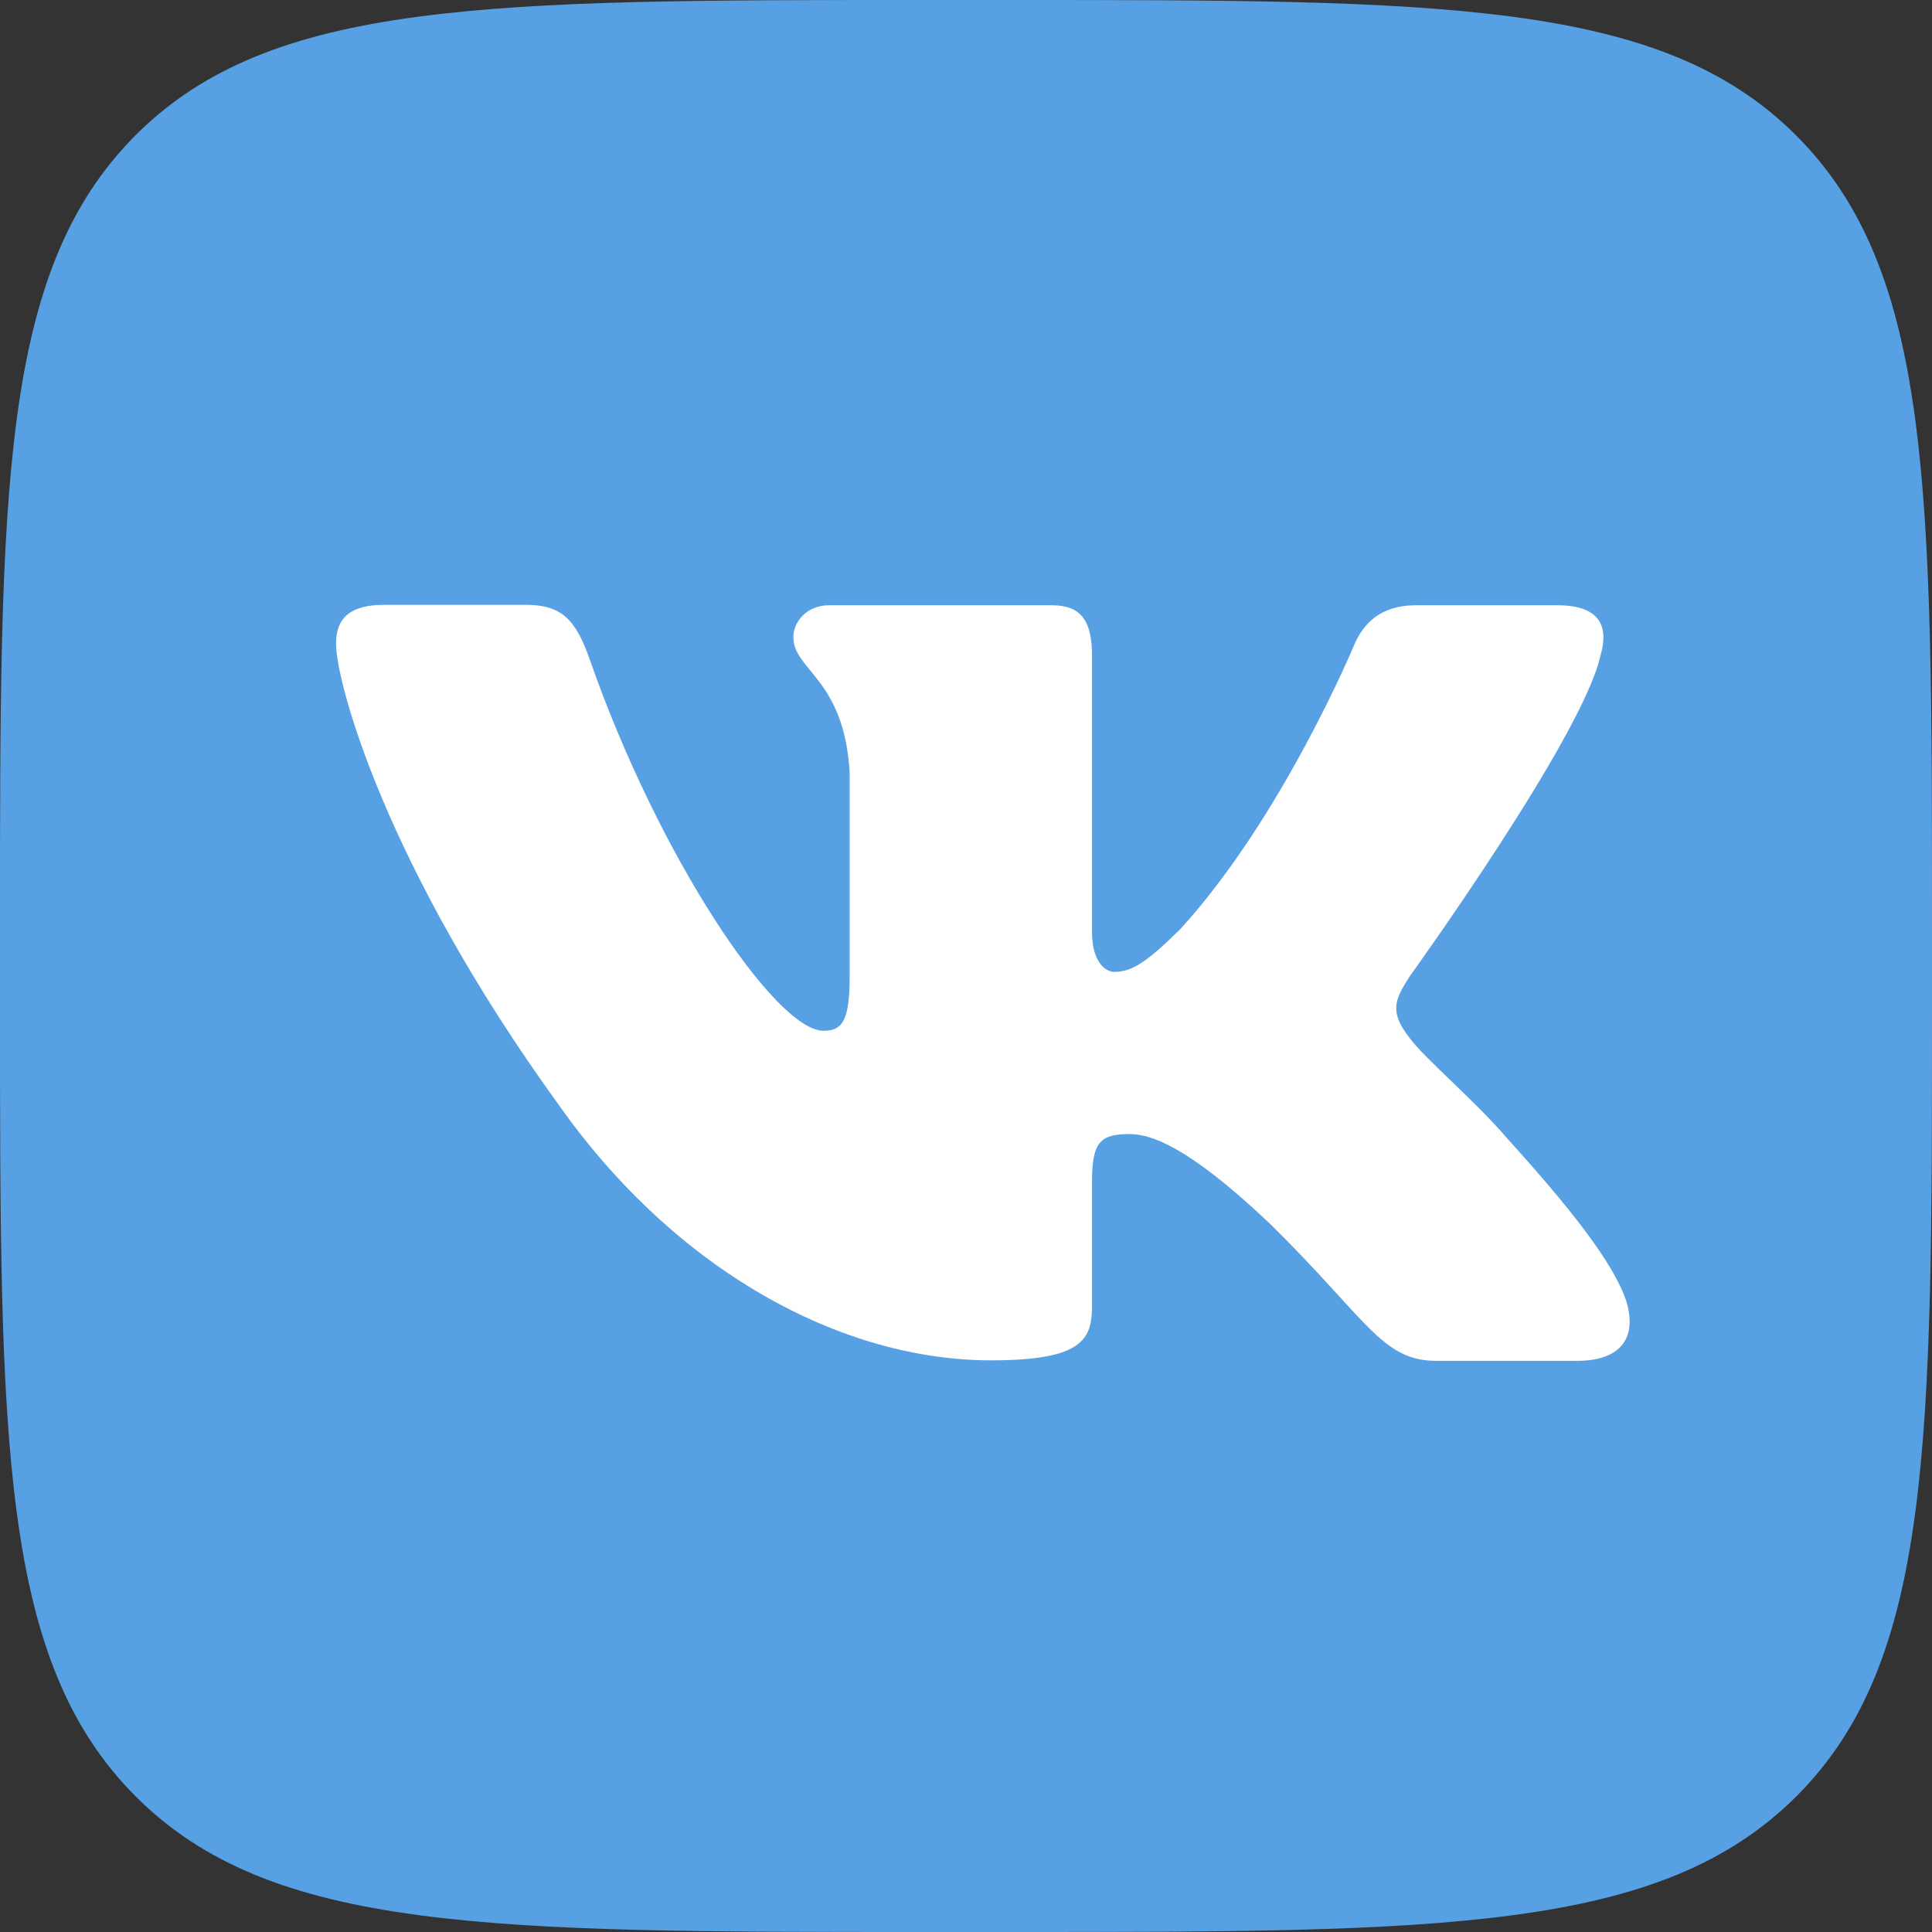
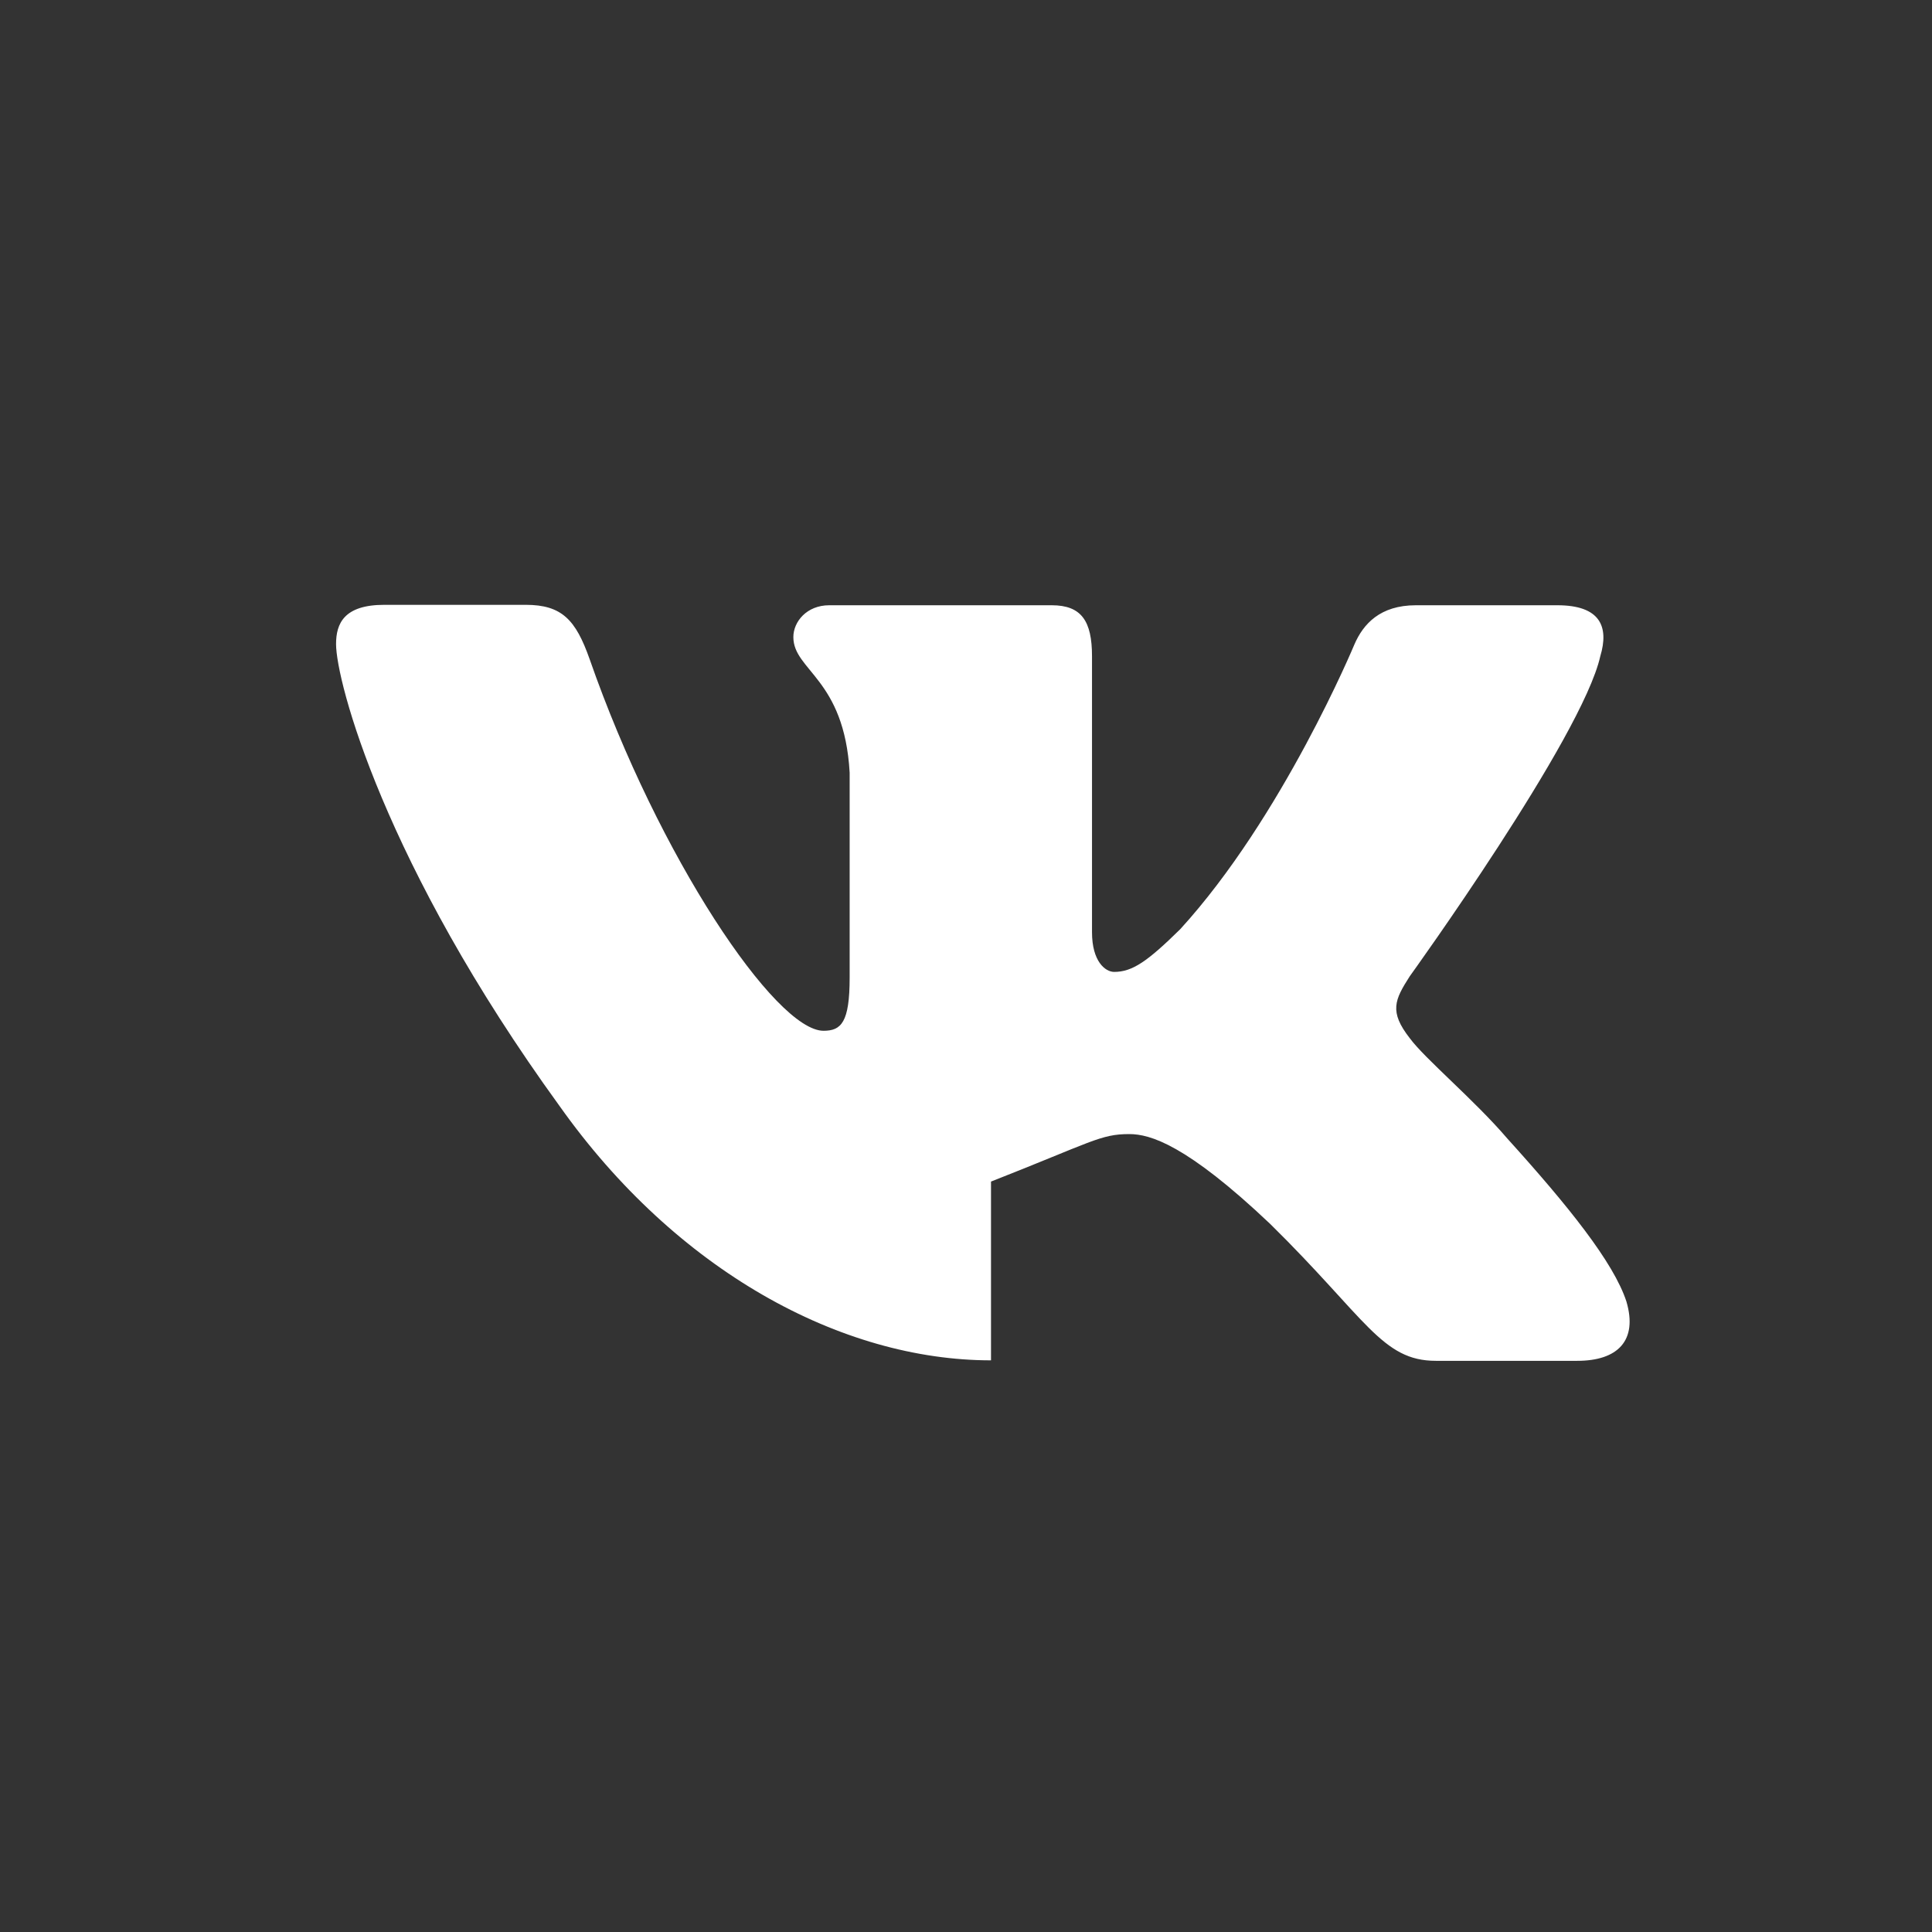
<svg xmlns="http://www.w3.org/2000/svg" width="36" height="36" viewBox="0 0 36 36" fill="none">
  <rect x="0" y="0" width="36" height="36" fill="#333333" stroke="none" />
-   <path d="M0 17.252C0 9.115 0 5.055 2.523 2.523C5.047 -0.008 9.115 3.42094e-07 17.252 3.42094e-07H18.748C26.877 3.42094e-07 30.945 3.13537e-07 33.468 2.523C36 5.055 36 9.115 36 17.252V18.748C36 26.877 36 30.945 33.477 33.468C30.945 36 26.885 36 18.748 36H17.252C9.123 36 5.055 36 2.532 33.477C0 30.945 0 26.885 0 18.748V17.252Z" fill="#58A0E4" />
-   <path fill-rule="evenodd" clip-rule="evenodd" d="M9.796 11.27H7.162C6.41 11.27 6.262 11.619 6.262 12.001C6.262 12.691 7.153 16.095 10.423 20.604C12.603 23.683 15.675 25.348 18.466 25.348C20.142 25.348 20.348 24.975 20.348 24.341V22.017C20.348 21.278 20.505 21.132 21.042 21.132C21.43 21.132 22.107 21.327 23.668 22.806C25.46 24.569 25.749 25.357 26.756 25.357H29.39C30.141 25.357 30.521 24.983 30.306 24.252C30.067 23.52 29.217 22.464 28.085 21.213C27.474 20.498 26.549 19.727 26.269 19.345C25.881 18.849 25.988 18.63 26.269 18.191C26.269 18.191 29.481 13.739 29.819 12.228C29.985 11.676 29.819 11.278 29.018 11.278H26.384C25.716 11.278 25.402 11.627 25.237 12.009C25.237 12.009 23.899 15.226 21.992 17.314C21.381 17.915 21.1 18.11 20.761 18.11C20.596 18.11 20.348 17.915 20.348 17.371V12.228C20.348 11.57 20.15 11.278 19.597 11.278H15.452C15.031 11.278 14.783 11.586 14.783 11.871C14.783 12.496 15.733 12.643 15.832 14.397V18.215C15.832 19.052 15.675 19.207 15.345 19.207C14.453 19.207 12.273 15.973 10.985 12.277C10.729 11.554 10.473 11.27 9.796 11.27Z" fill="white" />
+   <path fill-rule="evenodd" clip-rule="evenodd" d="M9.796 11.27H7.162C6.41 11.27 6.262 11.619 6.262 12.001C6.262 12.691 7.153 16.095 10.423 20.604C12.603 23.683 15.675 25.348 18.466 25.348V22.017C20.348 21.278 20.505 21.132 21.042 21.132C21.43 21.132 22.107 21.327 23.668 22.806C25.46 24.569 25.749 25.357 26.756 25.357H29.39C30.141 25.357 30.521 24.983 30.306 24.252C30.067 23.52 29.217 22.464 28.085 21.213C27.474 20.498 26.549 19.727 26.269 19.345C25.881 18.849 25.988 18.63 26.269 18.191C26.269 18.191 29.481 13.739 29.819 12.228C29.985 11.676 29.819 11.278 29.018 11.278H26.384C25.716 11.278 25.402 11.627 25.237 12.009C25.237 12.009 23.899 15.226 21.992 17.314C21.381 17.915 21.1 18.11 20.761 18.11C20.596 18.11 20.348 17.915 20.348 17.371V12.228C20.348 11.57 20.15 11.278 19.597 11.278H15.452C15.031 11.278 14.783 11.586 14.783 11.871C14.783 12.496 15.733 12.643 15.832 14.397V18.215C15.832 19.052 15.675 19.207 15.345 19.207C14.453 19.207 12.273 15.973 10.985 12.277C10.729 11.554 10.473 11.27 9.796 11.27Z" fill="white" />
</svg>